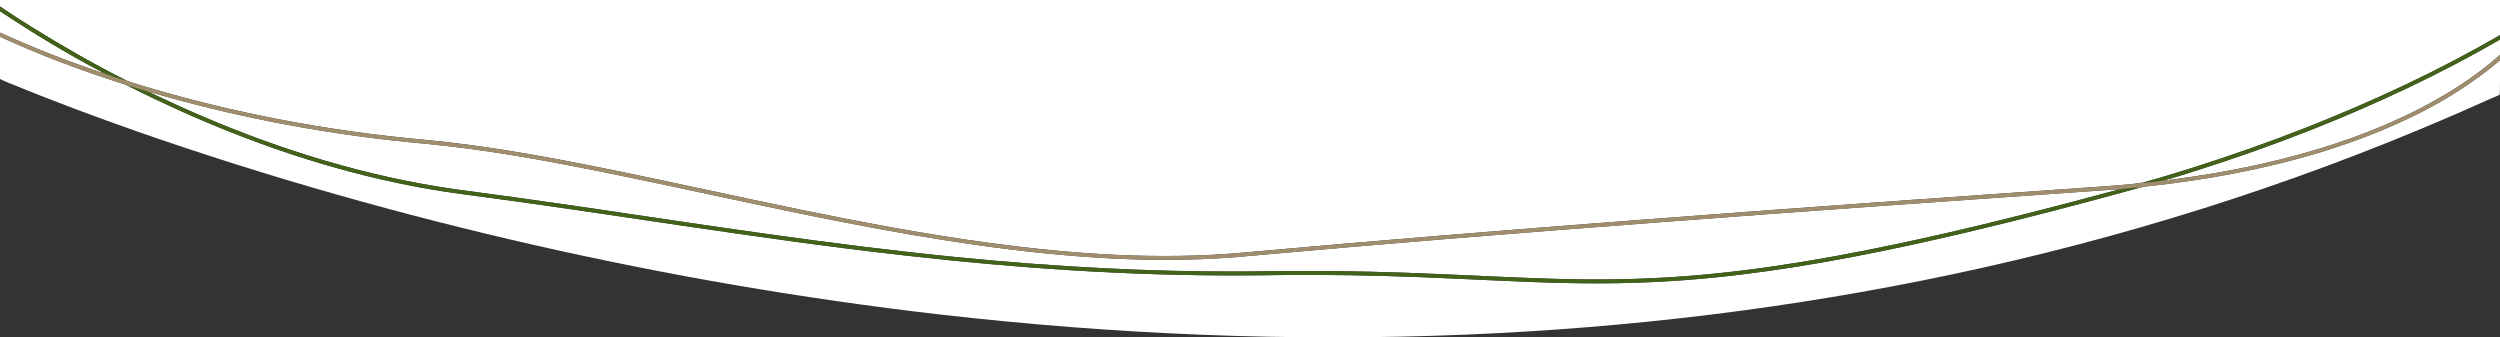
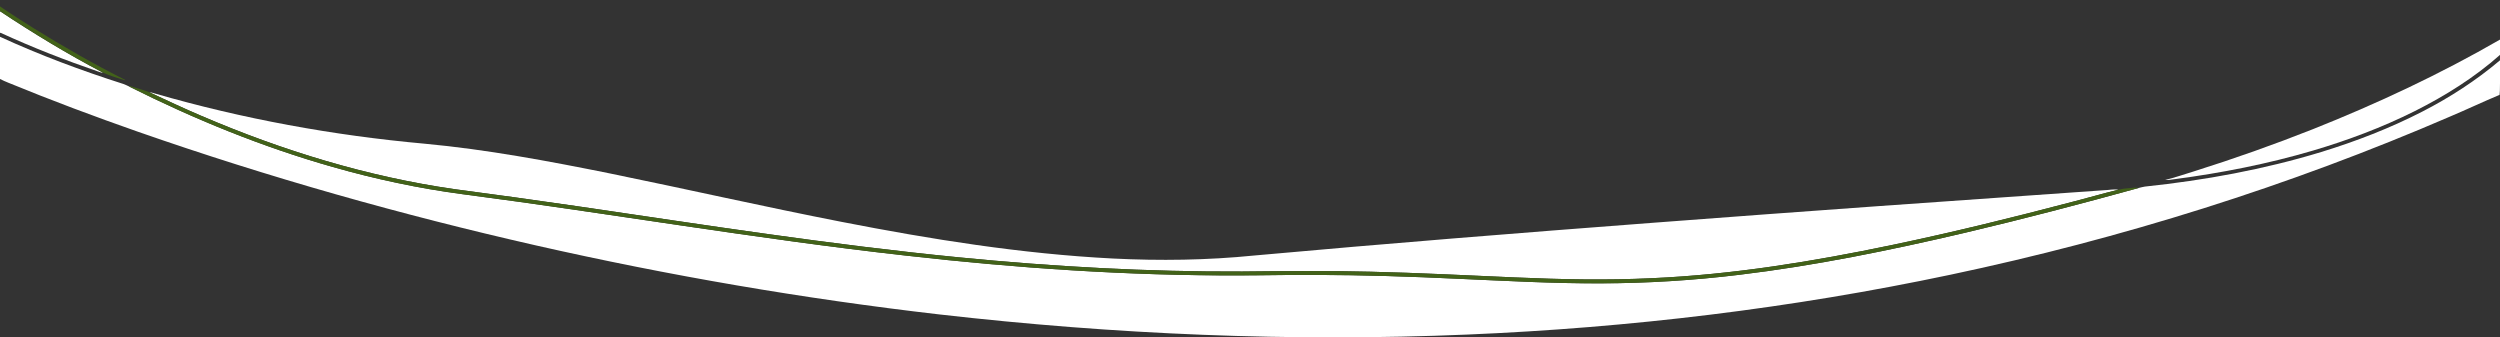
<svg xmlns="http://www.w3.org/2000/svg" id="a" width="1440" height="194.35" preserveAspectRatio="none" viewBox="0 0 1440 194.35">
  <rect x="0" y="0" width="1440" height="194.35" fill="#333333" stroke="none" />
  <g>
-     <path d="M0,0H1440V20.19c-35.78,20.8-73.45,38.23-111.94,53.4-21.78,8.54-43.88,16.31-66.19,23.34-9.19,2.85-18.38,5.77-27.68,8.23-7.58,1.27-15.3,1.53-22.94,2.2-88.77,6.16-177.54,12.47-266.27,19.23-76.01,5.81-151.99,11.91-227.91,18.81-49.36,4.53-99.09,1.04-148.1-5.61-72.42-9.88-143.55-26.99-215.08-41.66-36.22-7.32-72.6-14.24-109.43-17.64-55.64-5.04-110.84-15.42-164.31-31.66-2.64-.84-5.34-1.54-7.86-2.71-18.12-9.14-35.75-19.24-53-29.92C12.8,12.15,6.32,8.04,0,3.69V0Z" fill="#fff" />
    <path d="M0,6.45c19.18,12.75,38.92,24.69,59.31,35.4-.91,.08-1.75-.31-2.59-.59C37.61,34.71,18.74,27.36,.38,18.91l-.38,.02V6.45Z" fill="#fff" />
    <path d="M0,21.18c23.08,10.61,46.93,19.49,71.11,27.2,1.05,.36,2.03,.89,3.04,1.33,37.7,18.93,76.95,34.93,117.56,46.47,24.51,6.99,49.51,12.34,74.78,15.68,85.11,11.09,169.74,25.81,255.06,35.33,63.89,7.27,128.16,11.65,192.48,11.44,14.65,0,29.3-.39,43.95-.28,27.38,.05,54.76,.95,82.11,2.23,27.29,1.2,54.59,2.74,81.92,2.62,26.59-.03,53.18-1.7,79.58-4.89,43.93-5.27,87.32-14.18,130.37-24.27,33.49-7.9,66.78-16.64,99.95-25.78,1.18-.23,2.33-.64,3.53-.78,34.34-3.62,68.5-9.84,101.56-19.91,20.02-6.15,39.64-13.71,58.28-23.3,15.93-8.17,31.04-17.97,44.72-29.53,0,0,.27,21.63-.44,19.99-8.81,3.67-19.59,8.74-28.4,12.44-92.54,39.98-189.19,70.3-287.82,91.1-91.51,19.33-184.69,30.53-278.12,34.44-101.49,4.3-203.29-.05-304.19-11.6-78.14-9.03-155.77-22.38-232.47-39.78-77.44-17.6-153.99-39.24-228.98-65.4-25.13-8.8-50.09-18.13-74.72-28.25-1.63-.69-3.3-1.34-4.86-2.19V21.18Z" fill="#fff" />
    <path d="M1332.35,74.36c36.99-14.72,73.15-31.65,107.65-51.56v8.81c-14.7,13.05-31.52,23.55-49.05,32.37-18.81,9.41-38.58,16.82-58.73,22.77-25.93,7.64-52.53,12.86-79.31,16.41-1.94,.17-3.87,.7-5.82,.52,5.52-1.35,10.9-3.23,16.34-4.89,23.26-7.32,46.26-15.45,68.93-24.43Z" fill="#fff" />
    <path d="M86.19,53.22c1.02-.03,1.97,.34,2.94,.61,50.7,14.66,102.86,24.19,155.42,28.94,35.9,3.34,71.38,10,106.69,17.12,44.55,9.1,88.89,19.2,133.53,27.91,51.59,10.06,103.66,18.43,156.21,21.11,27.14,1.36,54.4,.99,81.45-1.73,76.33-6.9,152.74-13.02,229.17-18.82,86.76-6.62,173.55-12.75,260.35-18.79,2.71-.03,5.45-.79,8.15-.27-8.7,2.09-17.3,4.65-25.98,6.85-34.53,9.1-69.23,17.63-104.18,24.94-45.63,9.53-91.82,17.09-138.45,19.15-26.15,1.26-52.35,.7-78.48-.43-27.84-1.18-55.66-2.67-83.52-3.3-24.66-.66-49.33-.38-73.99-.12-54.46,.23-108.9-2.82-163.1-8.16-73.77-7.23-147.01-18.77-220.32-29.52-23.32-3.43-46.68-6.6-70.05-9.73-50.36-7.2-99.38-22.23-146.07-42.26-10.03-4.24-19.88-8.94-29.76-13.5Z" fill="#fff" />
  </g>
  <g>
    <path d="M0,3.69c6.32,4.35,12.8,8.45,19.29,12.52,17.25,10.68,34.88,20.78,53,29.92l-.72,.02c-4.11-1.36-8.32-2.48-12.26-4.31C38.92,31.14,19.18,19.2,0,6.45V3.69Z" fill="#426219" />
-     <path d="M1328.06,73.59c38.49-15.17,76.16-32.6,111.94-53.4v2.61c-34.49,19.91-70.65,36.85-107.65,51.56-22.67,8.97-45.67,17.11-68.93,24.43-5.44,1.66-10.81,3.54-16.34,4.89-4.24,.83-8.59,1.41-12.9,1.48,9.3-2.46,18.48-5.38,27.68-8.23,22.31-7.04,44.4-14.8,66.19-23.34Z" fill="#426219" />
    <path d="M74.15,49.72c.97-.21,1.89,.21,2.8,.48,3.08,1,6.26,1.74,9.24,3.02,9.89,4.57,19.73,9.26,29.76,13.5,46.69,20.03,95.72,35.06,146.07,42.26,23.37,3.12,46.73,6.3,70.05,9.73,73.31,10.75,146.56,22.29,220.32,29.52,54.19,5.34,108.64,8.39,163.1,8.16,24.66-.25,49.34-.53,73.99,.12,27.86,.62,55.68,2.11,83.52,3.3,26.14,1.14,52.34,1.69,78.48,.43,46.62-2.06,92.82-9.61,138.45-19.15,34.95-7.32,69.65-15.84,104.18-24.94,8.68-2.2,17.27-4.76,25.98-6.85,2.11-.51,4.26-.8,6.44-.93,1.78-.08,3.6-.61,5.37-.1-33.17,9.15-66.46,17.88-99.95,25.78-43.05,10.09-86.44,18.99-130.37,24.27-26.4,3.19-52.99,4.86-79.58,4.89-27.33,.11-54.63-1.43-81.92-2.62-27.36-1.28-54.73-2.19-82.11-2.23-14.65-.11-29.3,.27-43.95,.28-64.32,.21-128.59-4.16-192.48-11.44-85.32-9.52-169.95-24.24-255.06-35.33-25.27-3.34-50.27-8.69-74.78-15.68-40.61-11.53-79.86-27.53-117.56-46.47Z" fill="#426219" />
  </g>
-   <path d="M0,18.93l.38-.02c18.36,8.46,37.22,15.8,56.34,22.36,.84,.28,1.68,.67,2.59,.59,3.93,1.83,8.15,2.95,12.26,4.31l.72-.02c2.53,1.17,5.23,1.87,7.86,2.71,53.47,16.24,108.68,26.62,164.31,31.66,36.83,3.4,73.21,10.32,109.43,17.64,71.53,14.67,142.66,31.79,215.08,41.66,49.01,6.64,98.73,10.13,148.1,5.61,75.92-6.89,151.9-12.99,227.91-18.81,88.73-6.76,177.5-13.07,266.27-19.23,7.65-.68,15.36-.94,22.94-2.2,4.31-.07,8.65-.65,12.9-1.48,1.95,.19,3.88-.35,5.82-.52,26.78-3.55,53.38-8.78,79.31-16.41,20.15-5.95,39.92-13.36,58.73-22.77,17.52-8.82,34.35-19.31,49.05-32.37v3.14c-13.68,11.56-28.78,21.36-44.72,29.53-18.64,9.59-38.26,17.15-58.28,23.3-33.06,10.07-67.22,16.28-101.56,19.91-1.2,.14-2.36,.56-3.53,.78-1.77-.52-3.59,.02-5.37,.1-2.18,.13-4.33,.41-6.44,.93-2.69-.51-5.44,.24-8.15,.27-86.8,6.05-173.59,12.17-260.35,18.79-76.43,5.8-152.84,11.92-229.17,18.82-27.06,2.73-54.31,3.09-81.45,1.73-52.55-2.69-104.61-11.05-156.21-21.11-44.63-8.71-88.97-18.81-133.53-27.91-35.31-7.13-70.8-13.78-106.69-17.12-52.56-4.75-104.72-14.27-155.42-28.94-.97-.27-1.92-.64-2.94-.61-2.99-1.28-6.16-2.02-9.24-3.02-.91-.27-1.82-.69-2.8-.48-1.01-.43-1.99-.97-3.04-1.33C46.93,40.67,23.08,31.8,0,21.18v-2.25Z" fill="#a08d6d" />
</svg>